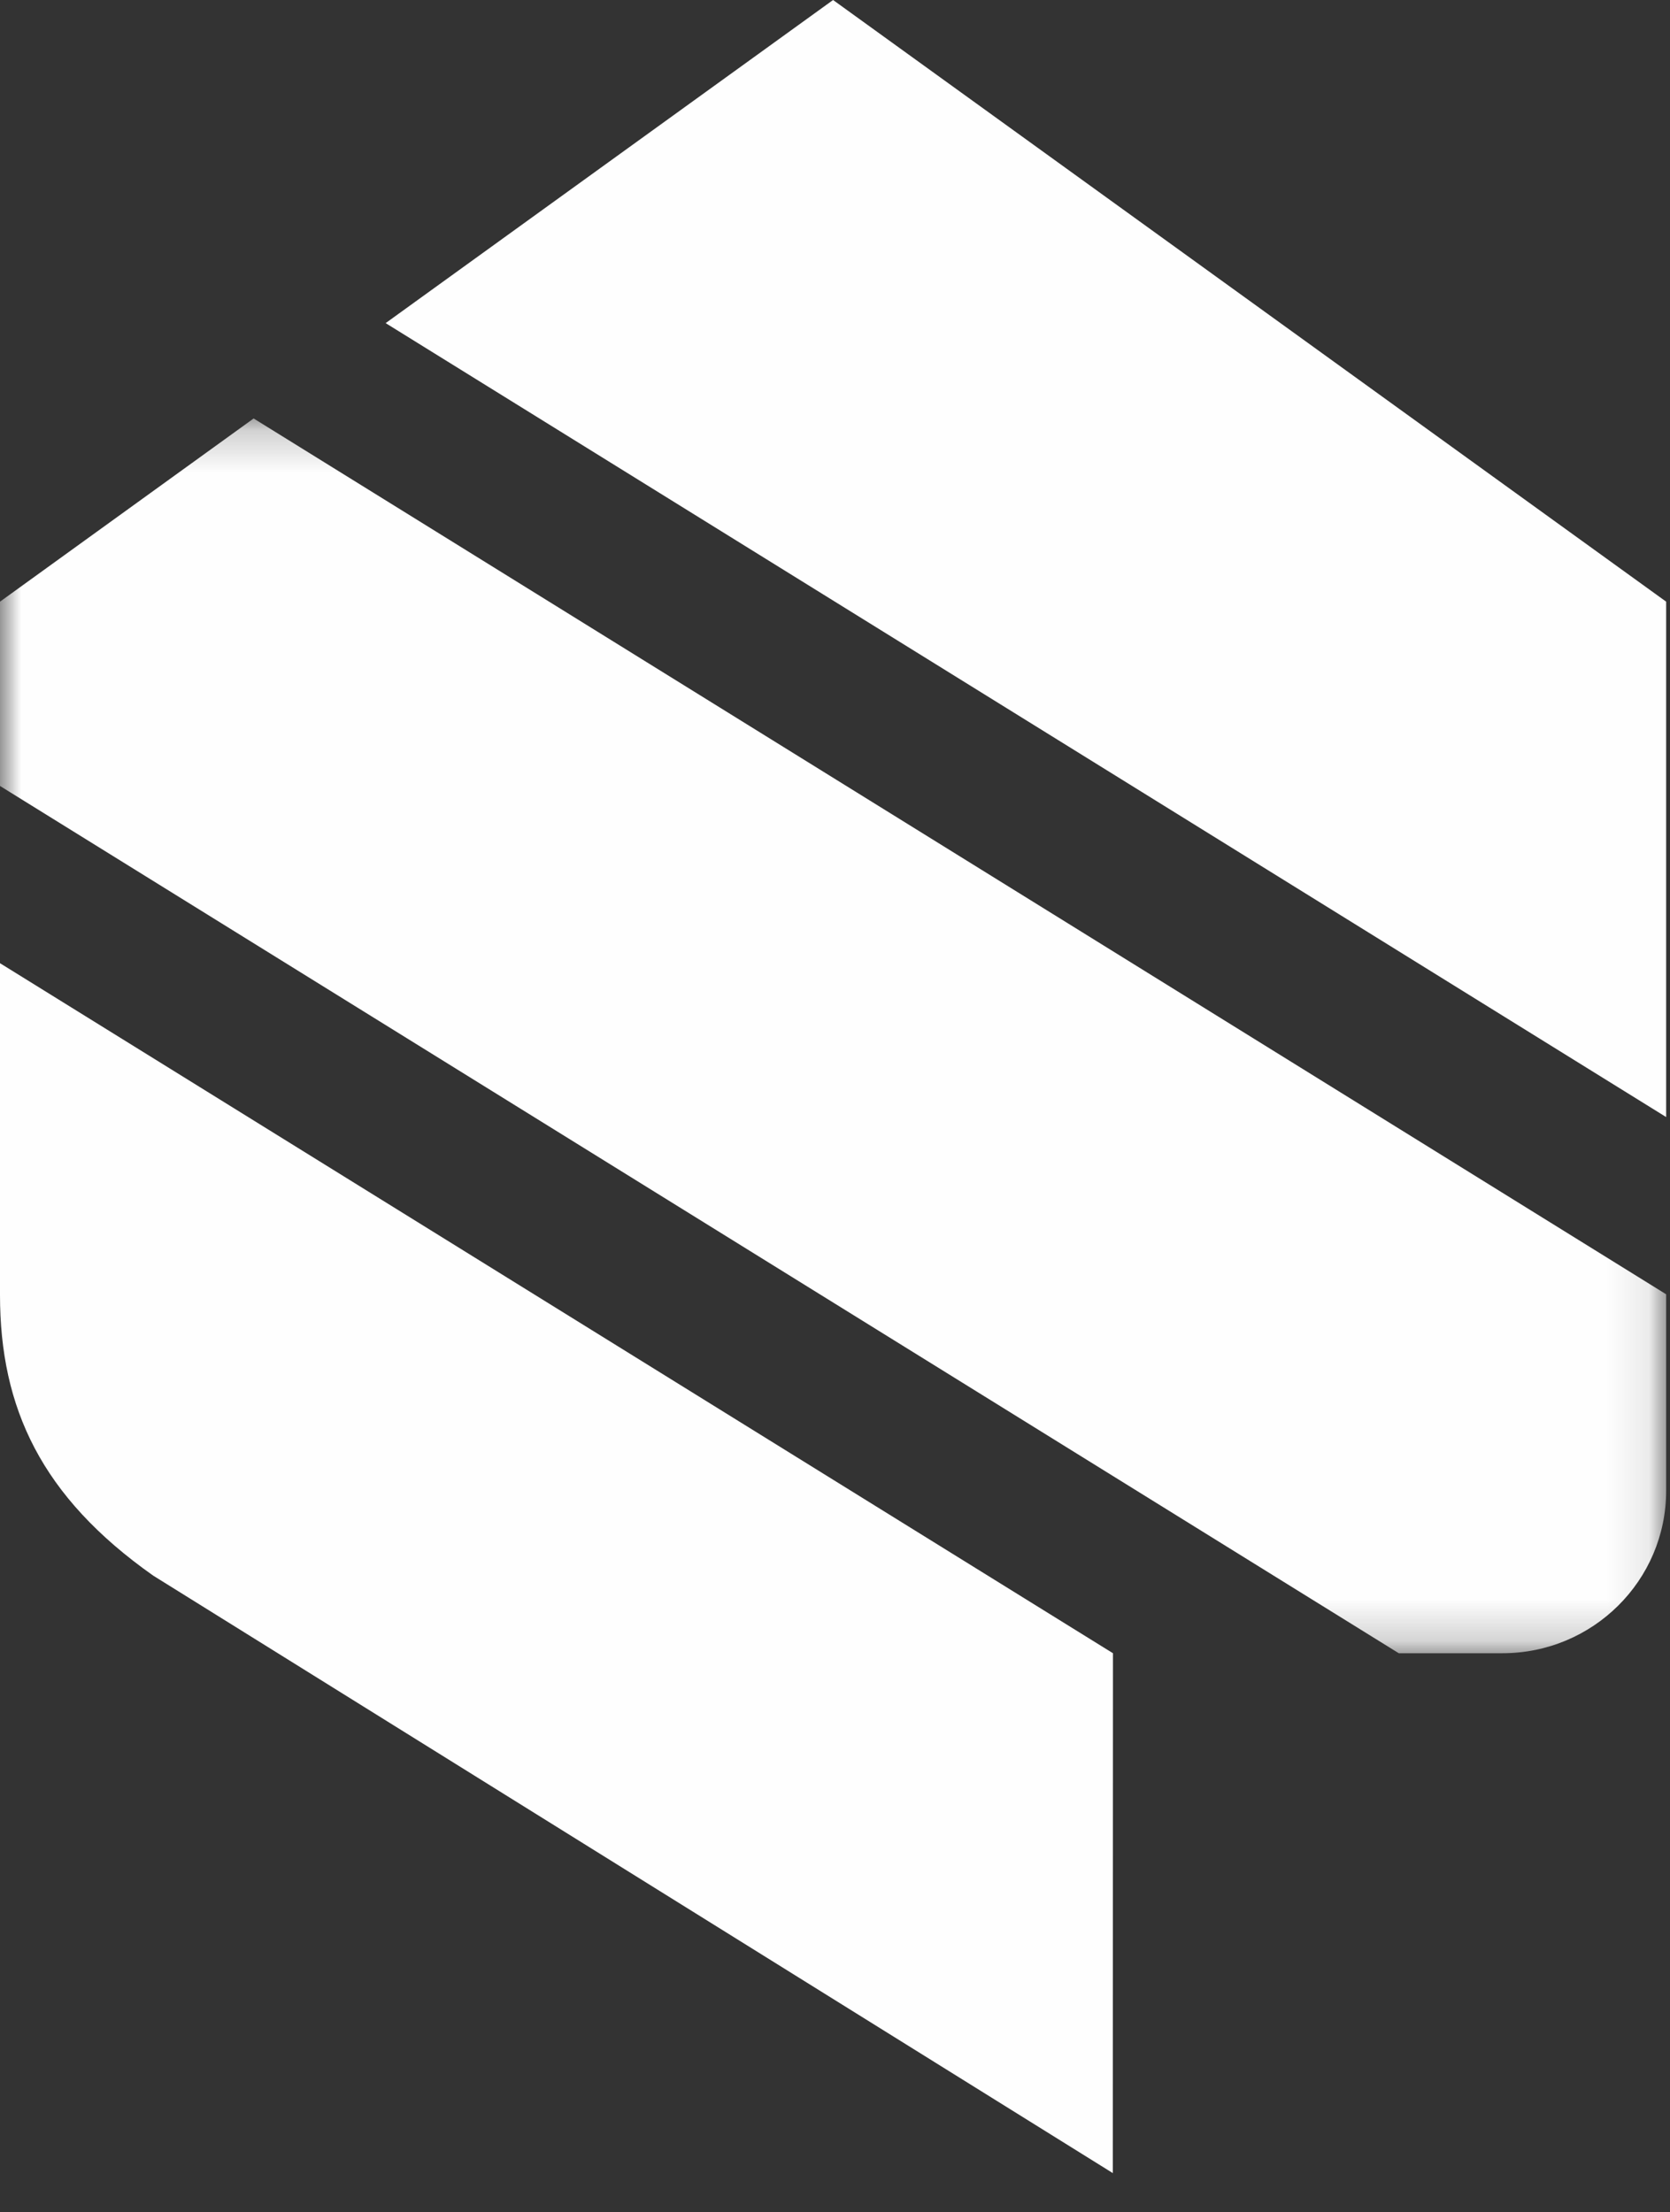
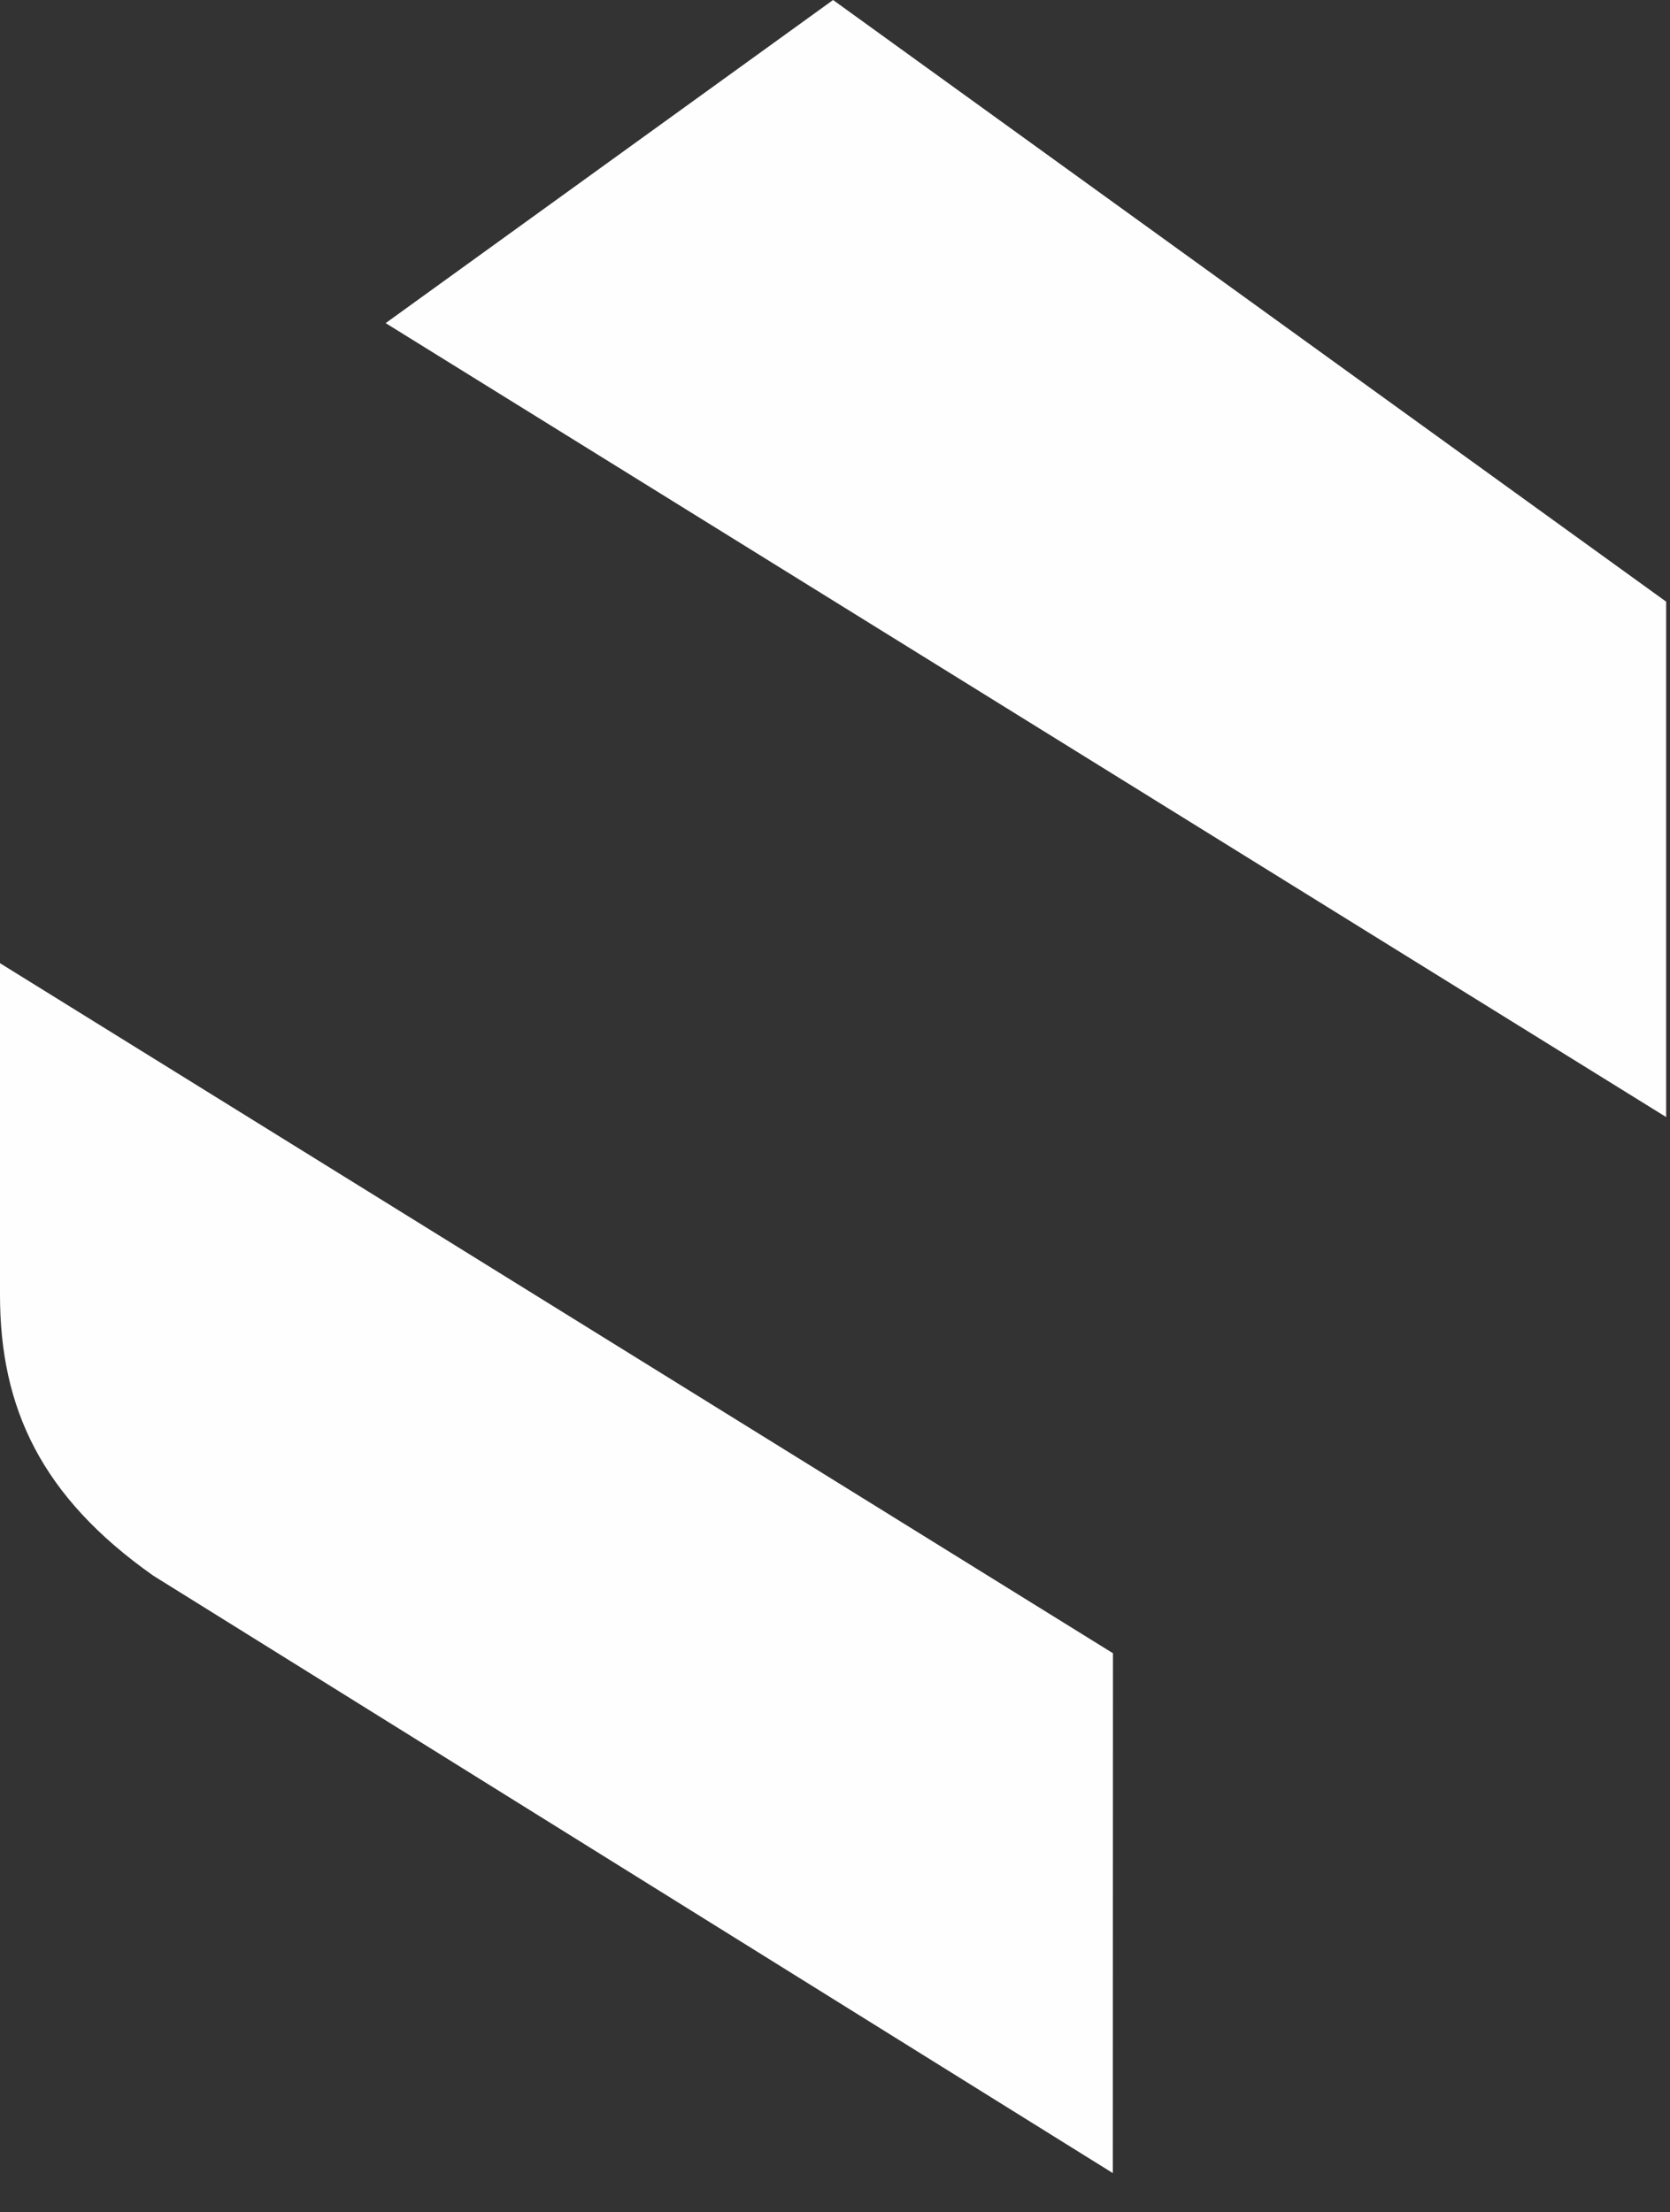
<svg xmlns="http://www.w3.org/2000/svg" xmlns:xlink="http://www.w3.org/1999/xlink" width="40px" height="53px" viewBox="0 0 40 53" version="1.1">
  <rect x="0" y="0" width="40" height="53" fill="#333333" stroke="none" />
  <title>Group 8</title>
  <defs>
    <polygon id="path-1" points="0 0.215 39.908 0.215 39.908 29.796 0 29.796" />
  </defs>
  <g id="Icons" stroke="none" stroke-width="1" fill="none" fill-rule="evenodd">
    <g id="Group-8">
      <g id="Group-3" transform="translate(0, 9.81)">
        <mask id="mask-2" fill="white">
          <use xlink:href="#path-1" />
        </mask>
        <g id="Clip-2" />
-         <path d="M39.908,25.902 L39.908,21.197 L6.075,0.215 L-2.5e-05,4.604 L-2.5e-05,9.019 L33.504,29.796 L35.985,29.796 C38.152,29.796 39.908,28.053 39.908,25.902" id="Fill-1" fill="#FEFEFE" mask="url(#mask-2)" />
      </g>
      <polygon id="Fill-4" fill="#FEFEFE" points="39.908 26.761 39.908 14.414 19.954 5e-05 9.237 7.741" />
      <path d="M2.5e-05,23.075 L2.5e-05,31.023 C2.5e-05,33.731 0.99,35.857 3.67,37.747 L26.654,52.06 L26.658,39.606 L2.5e-05,23.075 Z" id="Fill-6" fill="#FEFEFE" />
    </g>
  </g>
</svg>